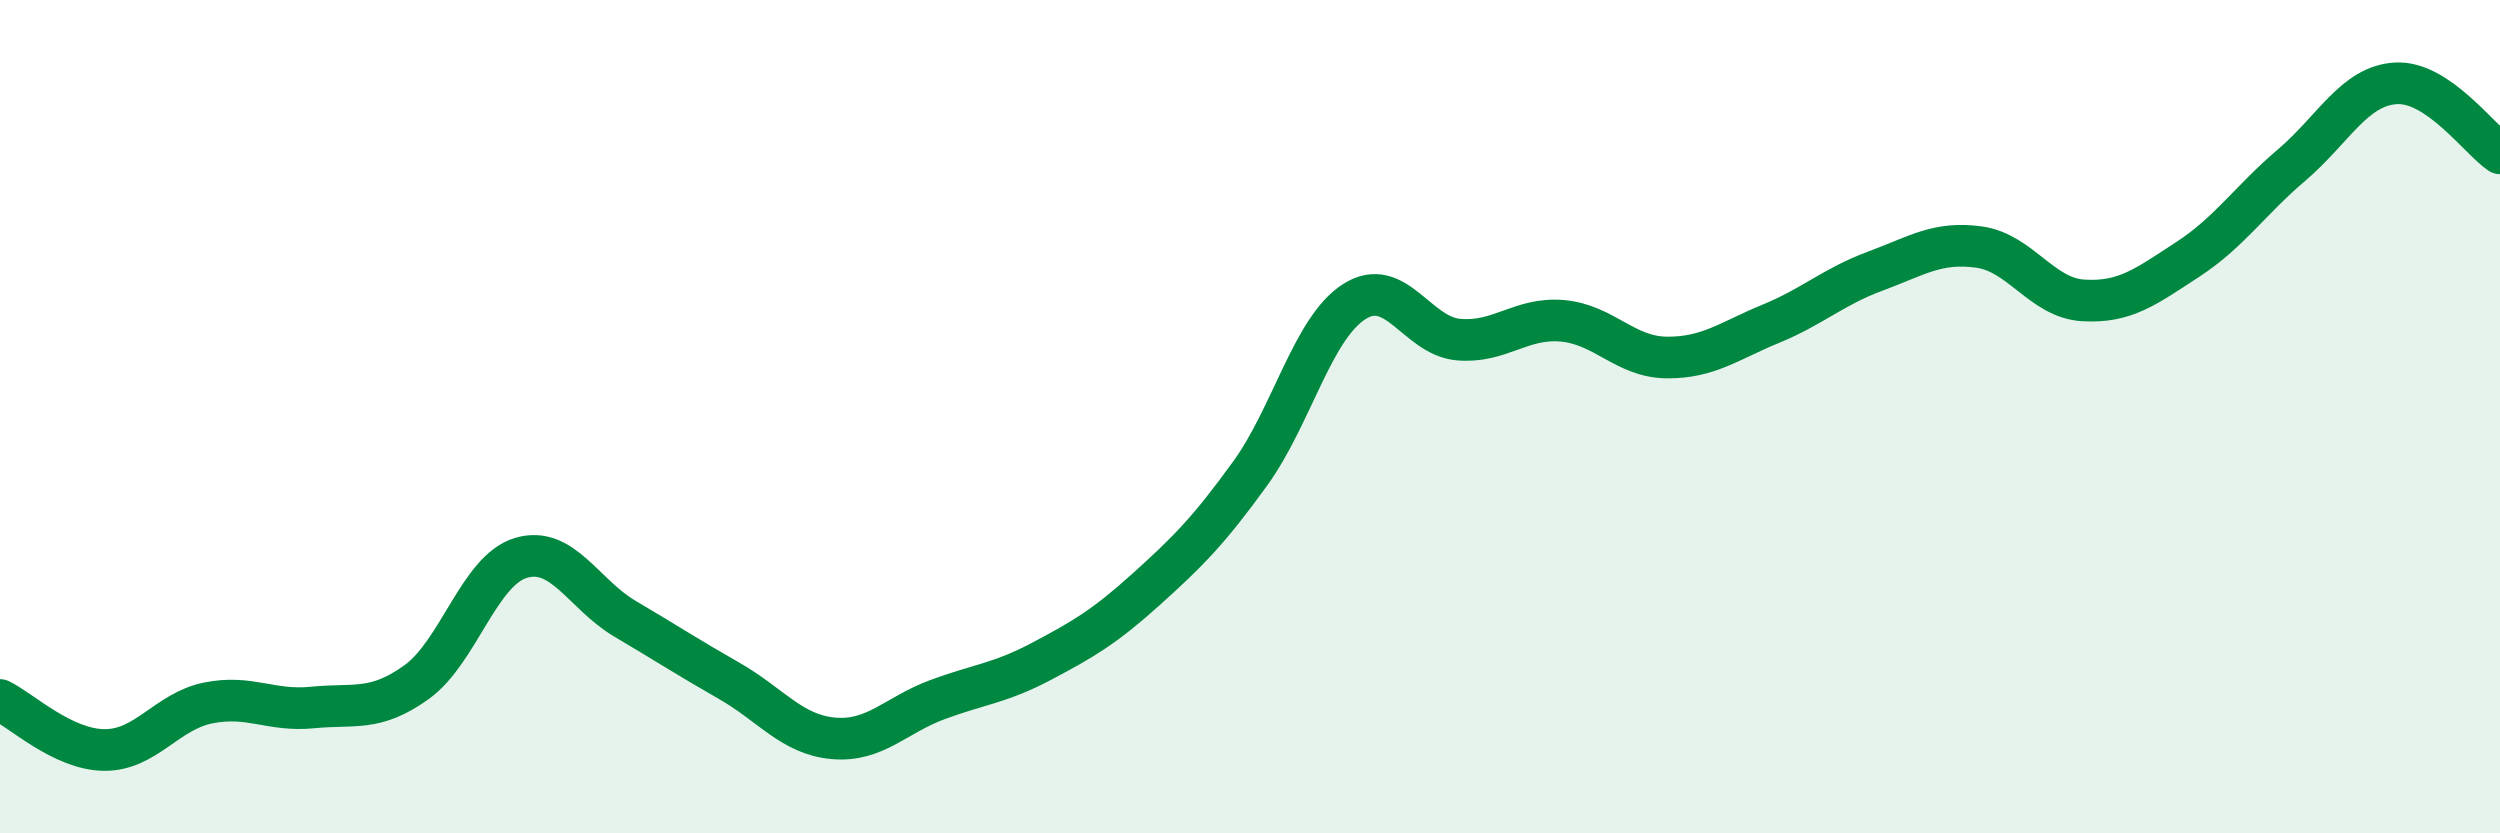
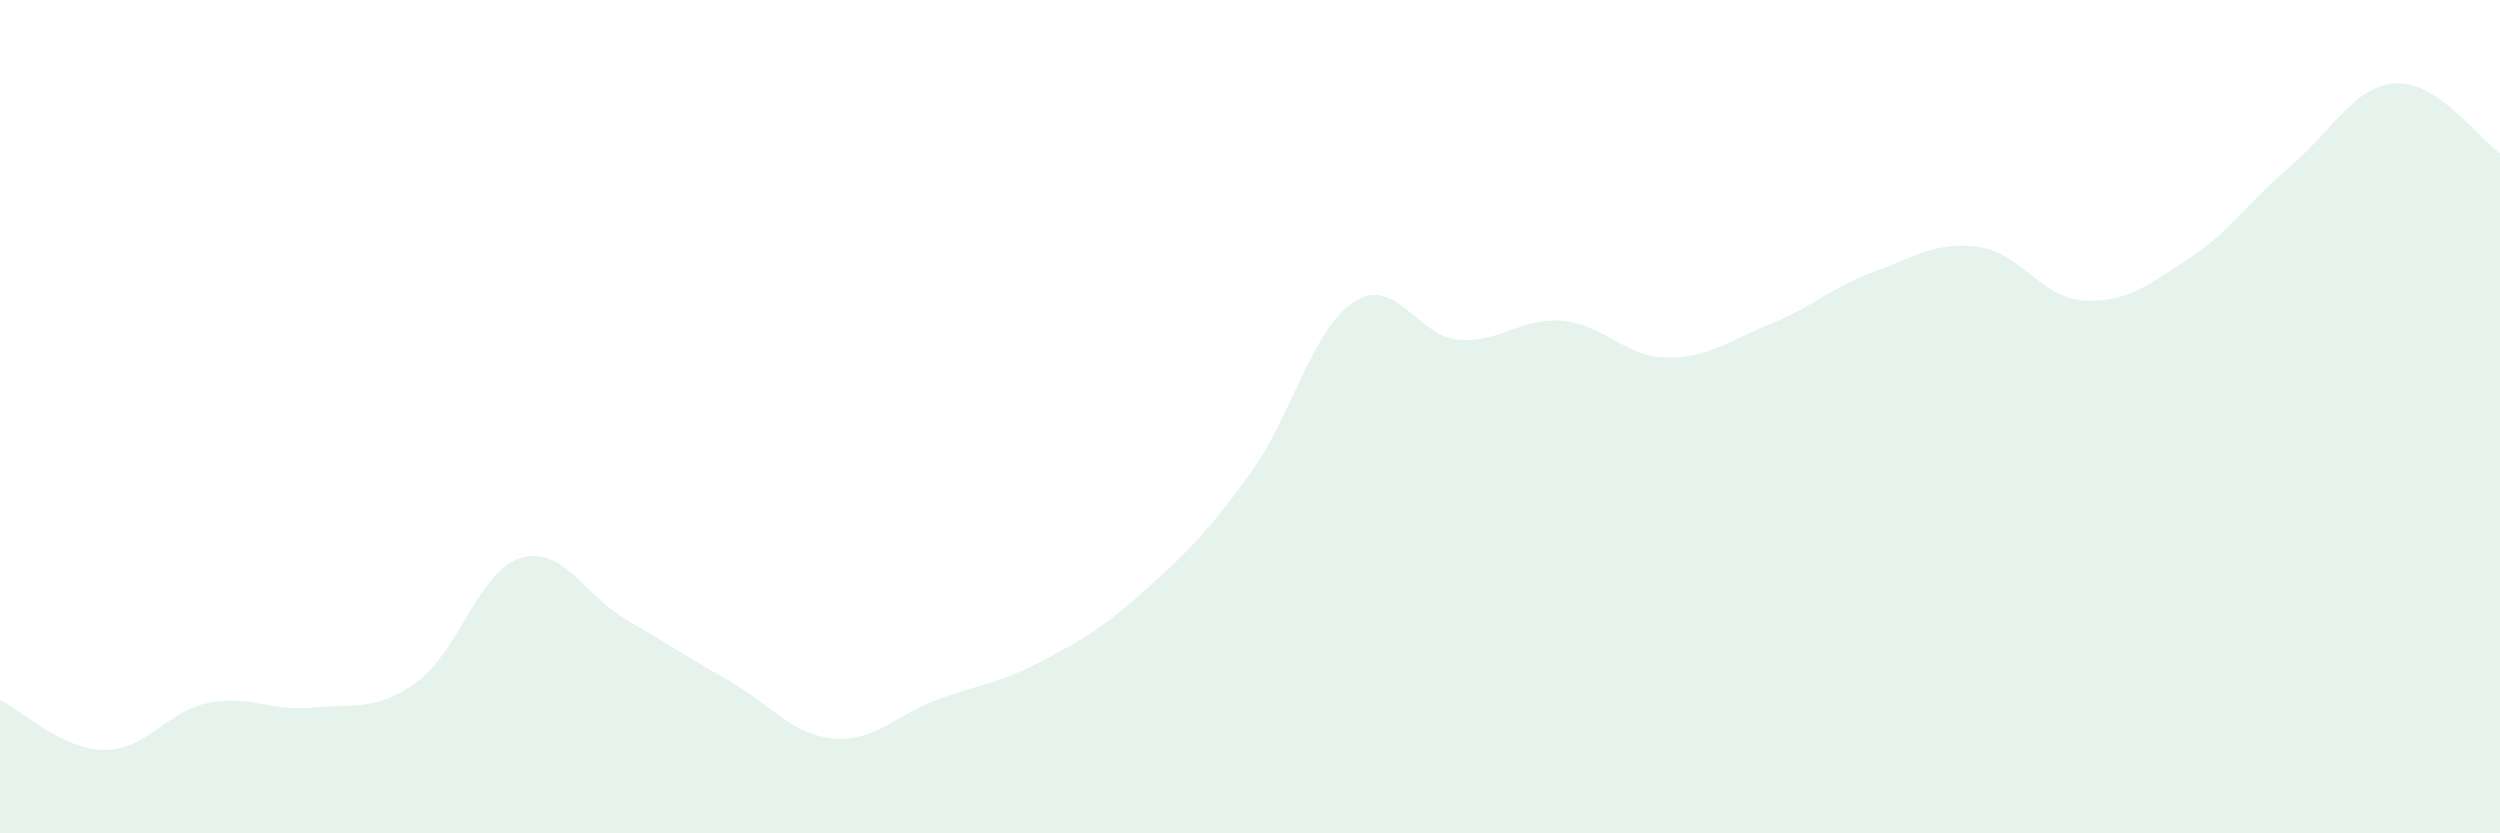
<svg xmlns="http://www.w3.org/2000/svg" width="60" height="20" viewBox="0 0 60 20">
  <path d="M 0,16.8 C 0.5,17.04 1.5,17.99 2.5,18 C 3.5,18.01 4,17.07 5,16.87 C 6,16.67 6.5,17.08 7.5,16.98 C 8.5,16.88 9,17.09 10,16.37 C 11,15.65 11.5,13.69 12.5,13.39 C 13.5,13.09 14,14.26 15,14.85 C 16,15.44 16.5,15.77 17.5,16.34 C 18.5,16.91 19,17.63 20,17.72 C 21,17.81 21.5,17.16 22.5,16.79 C 23.5,16.42 24,16.4 25,15.87 C 26,15.34 26.5,15.05 27.5,14.15 C 28.5,13.25 29,12.75 30,11.37 C 31,9.99 31.5,7.88 32.5,7.24 C 33.5,6.6 34,8.06 35,8.15 C 36,8.24 36.5,7.61 37.5,7.7 C 38.5,7.79 39,8.57 40,8.58 C 41,8.59 41.5,8.18 42.5,7.77 C 43.5,7.36 44,6.88 45,6.51 C 46,6.14 46.5,5.79 47.5,5.93 C 48.5,6.07 49,7.15 50,7.21 C 51,7.27 51.5,6.88 52.5,6.23 C 53.5,5.58 54,4.81 55,3.96 C 56,3.11 56.5,2.06 57.5,2 C 58.5,1.94 59.5,3.34 60,3.68L60 20L0 20Z" fill="#008740" opacity="0.1" stroke-linecap="round" stroke-linejoin="round" />
-   <path d="M 0,16.8 C 0.5,17.04 1.5,17.99 2.5,18 C 3.5,18.01 4,17.07 5,16.87 C 6,16.67 6.5,17.08 7.5,16.98 C 8.5,16.88 9,17.09 10,16.37 C 11,15.65 11.5,13.69 12.5,13.39 C 13.5,13.09 14,14.26 15,14.85 C 16,15.44 16.5,15.77 17.5,16.34 C 18.5,16.91 19,17.63 20,17.72 C 21,17.81 21.5,17.16 22.5,16.79 C 23.5,16.42 24,16.4 25,15.87 C 26,15.34 26.5,15.05 27.5,14.15 C 28.5,13.25 29,12.75 30,11.37 C 31,9.99 31.5,7.88 32.5,7.24 C 33.5,6.6 34,8.06 35,8.15 C 36,8.24 36.5,7.61 37.5,7.7 C 38.5,7.79 39,8.57 40,8.58 C 41,8.59 41.5,8.18 42.5,7.77 C 43.5,7.36 44,6.88 45,6.51 C 46,6.14 46.5,5.79 47.5,5.93 C 48.5,6.07 49,7.15 50,7.21 C 51,7.27 51.5,6.88 52.5,6.23 C 53.5,5.58 54,4.81 55,3.96 C 56,3.11 56.5,2.06 57.5,2 C 58.5,1.94 59.5,3.34 60,3.68" stroke="#008740" stroke-width="1" fill="none" stroke-linecap="round" stroke-linejoin="round" />
</svg>